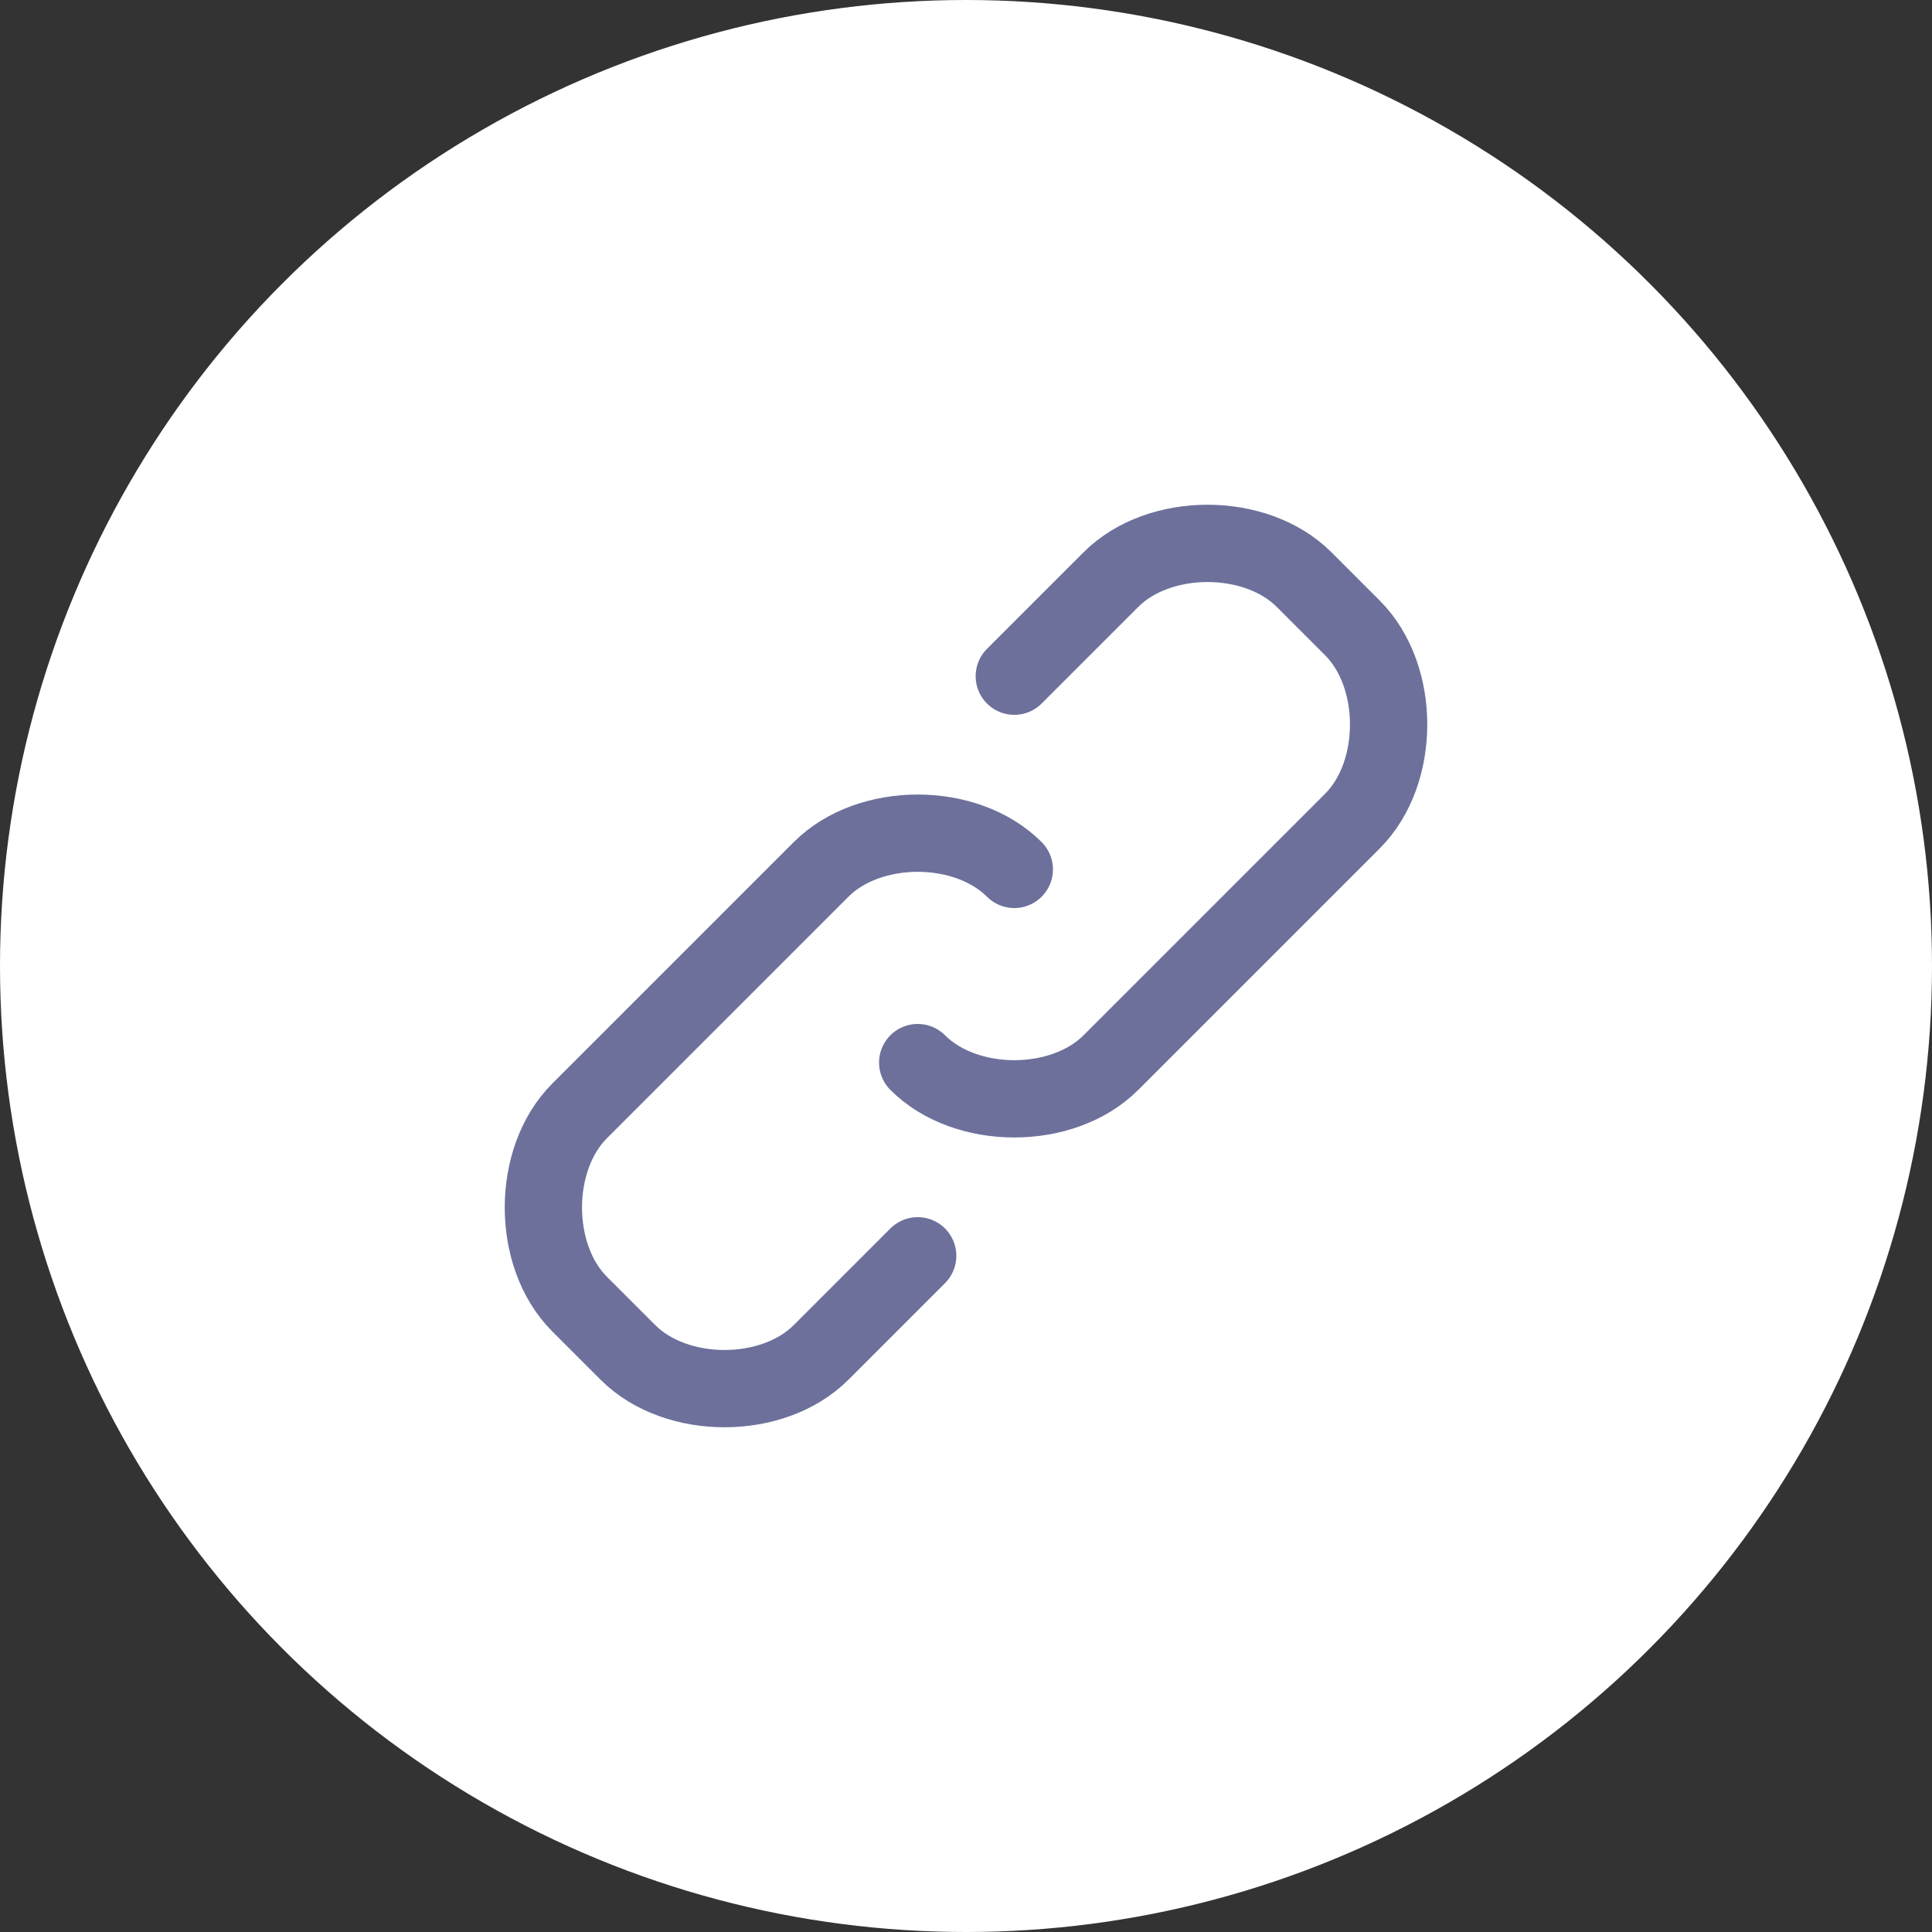
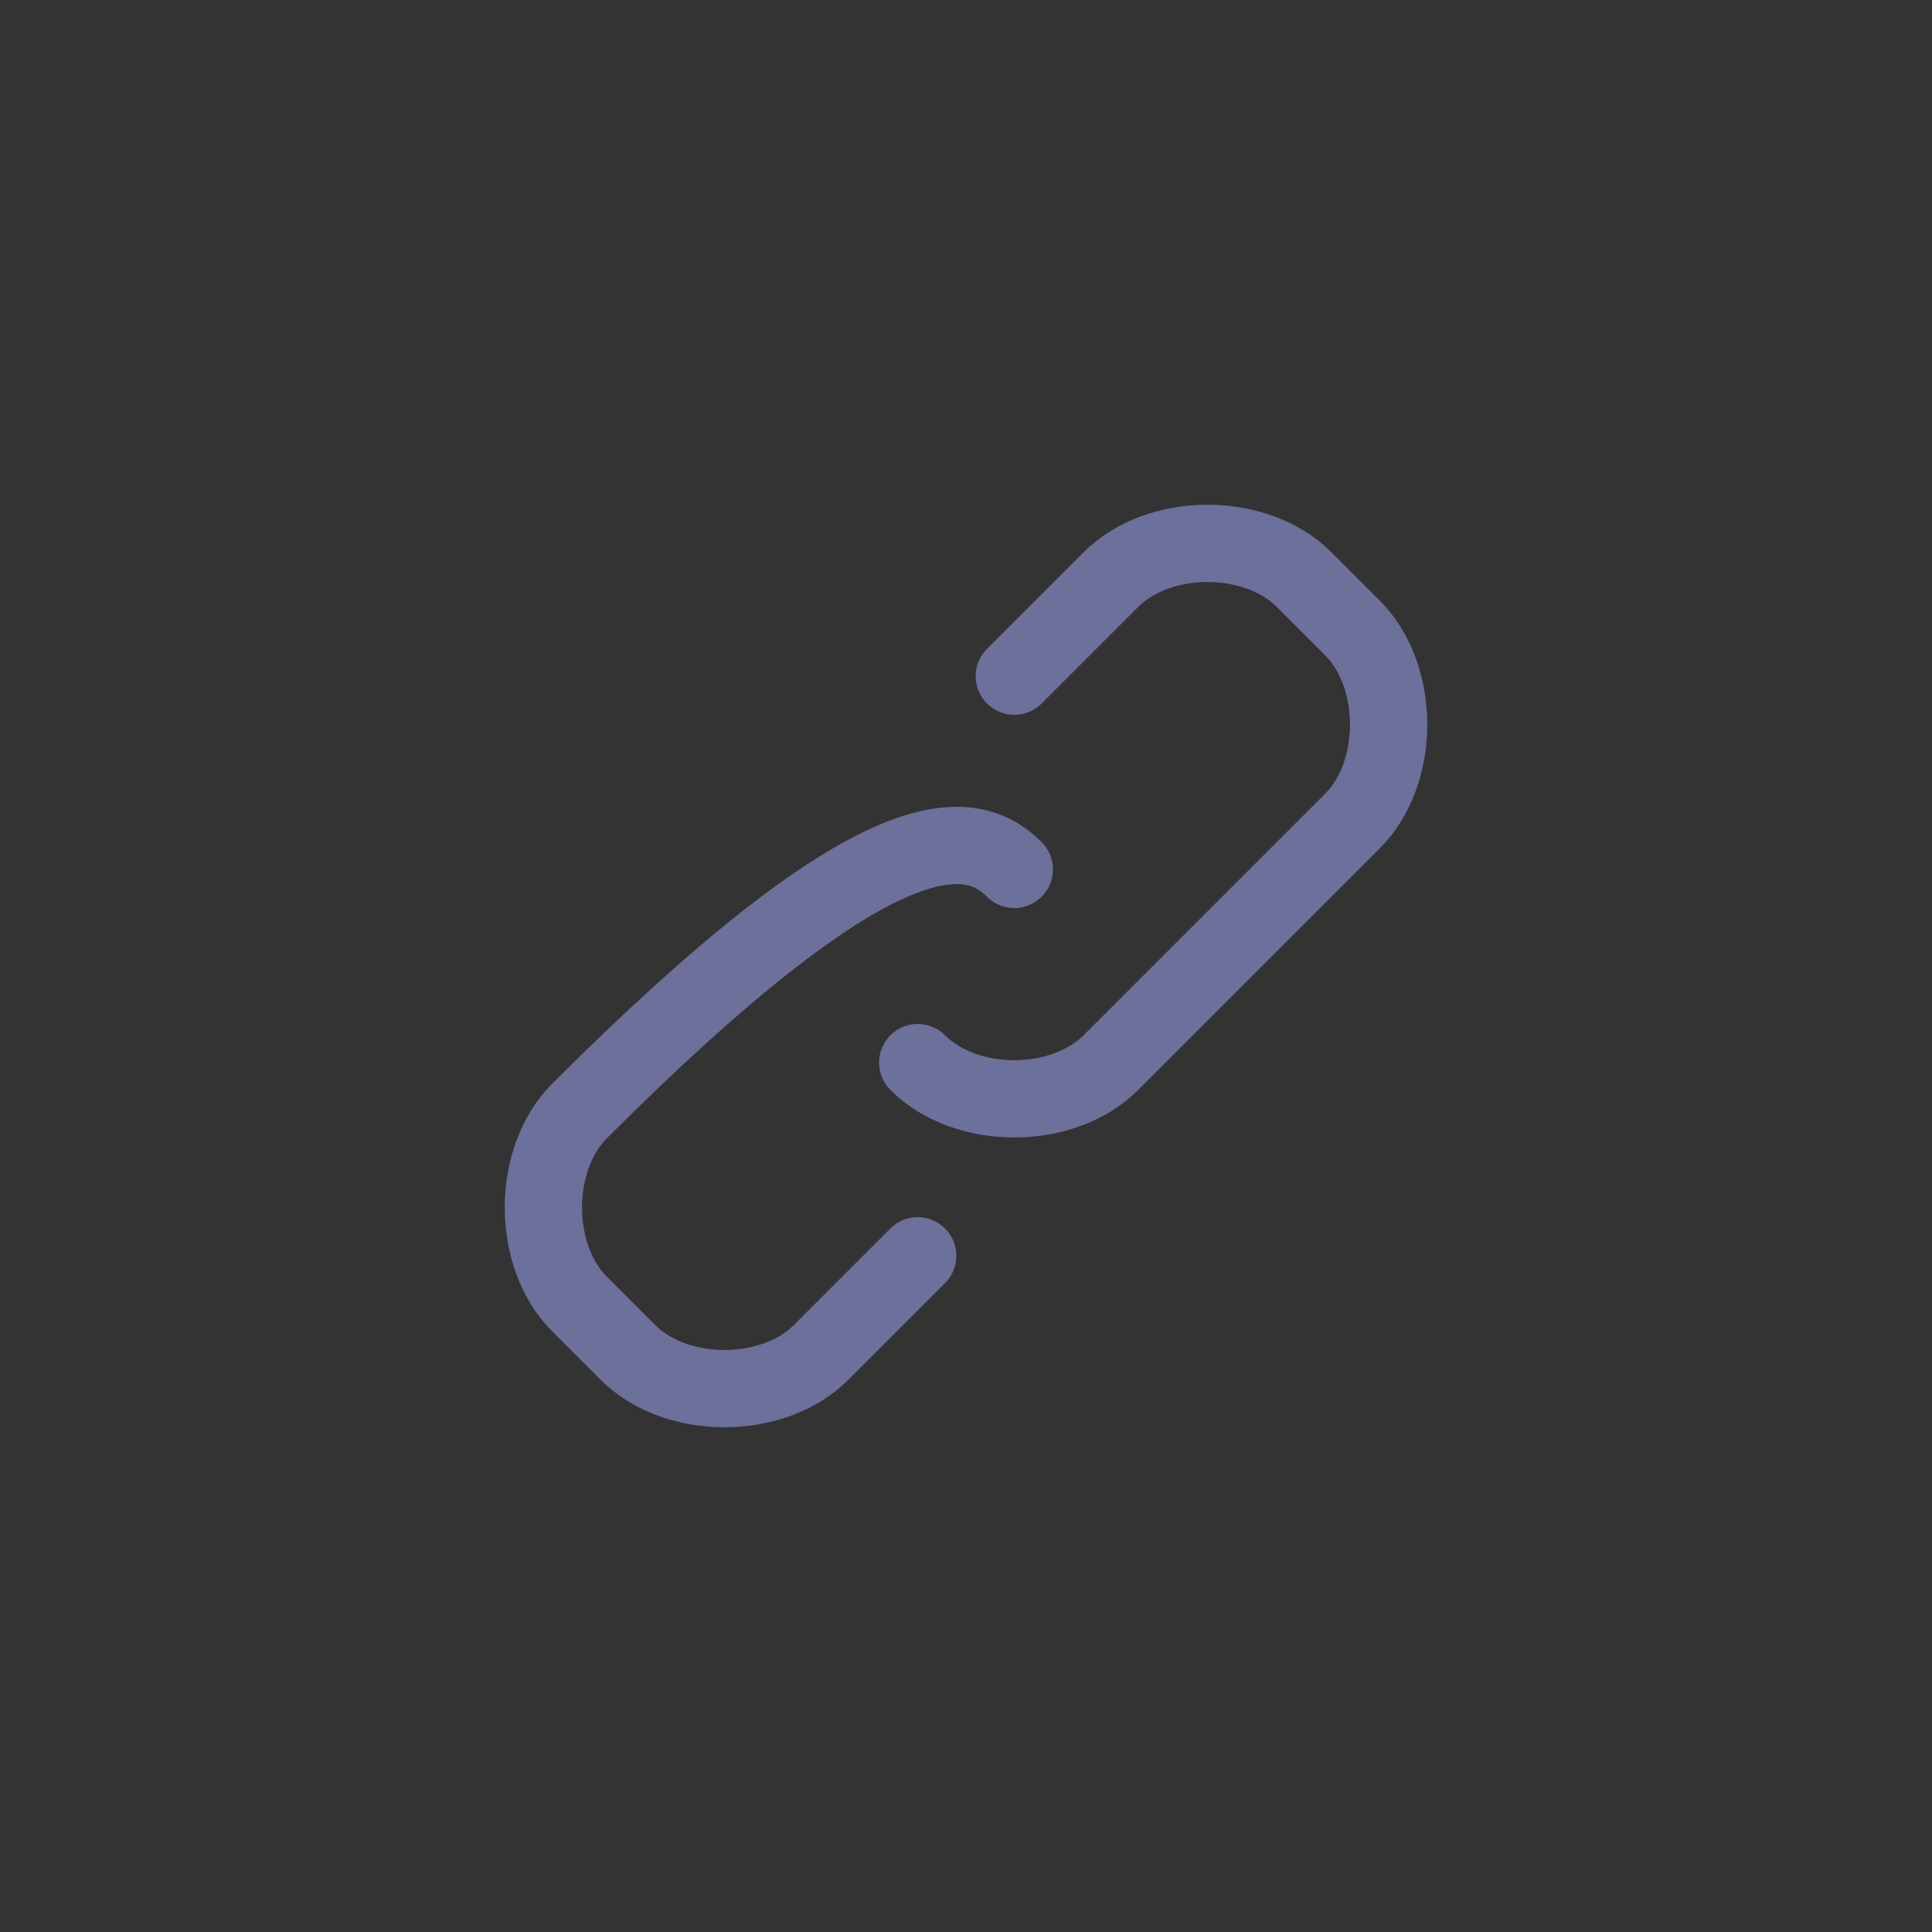
<svg xmlns="http://www.w3.org/2000/svg" width="50" height="50" viewBox="0 0 50 50" fill="none">
  <rect x="0" y="0" width="50" height="50" fill="#333333" stroke="none" />
-   <circle cx="25" cy="25" r="25" fill="white" />
-   <path d="M26.25 17.5L28.75 15C30 13.75 32.5 13.75 33.75 15L35 16.25C36.25 17.5 36.25 20 35 21.25L28.75 27.5C27.5 28.75 25 28.75 23.75 27.5M23.75 32.5L21.25 35C20 36.25 17.5 36.25 16.25 35L15 33.75C13.75 32.5 13.75 30 15 28.75L21.25 22.5C22.5 21.25 25 21.25 26.25 22.5" stroke="#6C709B" stroke-width="2" stroke-linecap="round" stroke-linejoin="round" />
+   <path d="M26.25 17.5L28.75 15C30 13.75 32.5 13.75 33.75 15L35 16.25C36.25 17.5 36.25 20 35 21.25L28.75 27.5C27.5 28.75 25 28.75 23.75 27.5M23.75 32.5L21.25 35C20 36.25 17.5 36.25 16.25 35L15 33.75C13.75 32.5 13.75 30 15 28.75C22.5 21.25 25 21.25 26.25 22.5" stroke="#6C709B" stroke-width="2" stroke-linecap="round" stroke-linejoin="round" />
</svg>